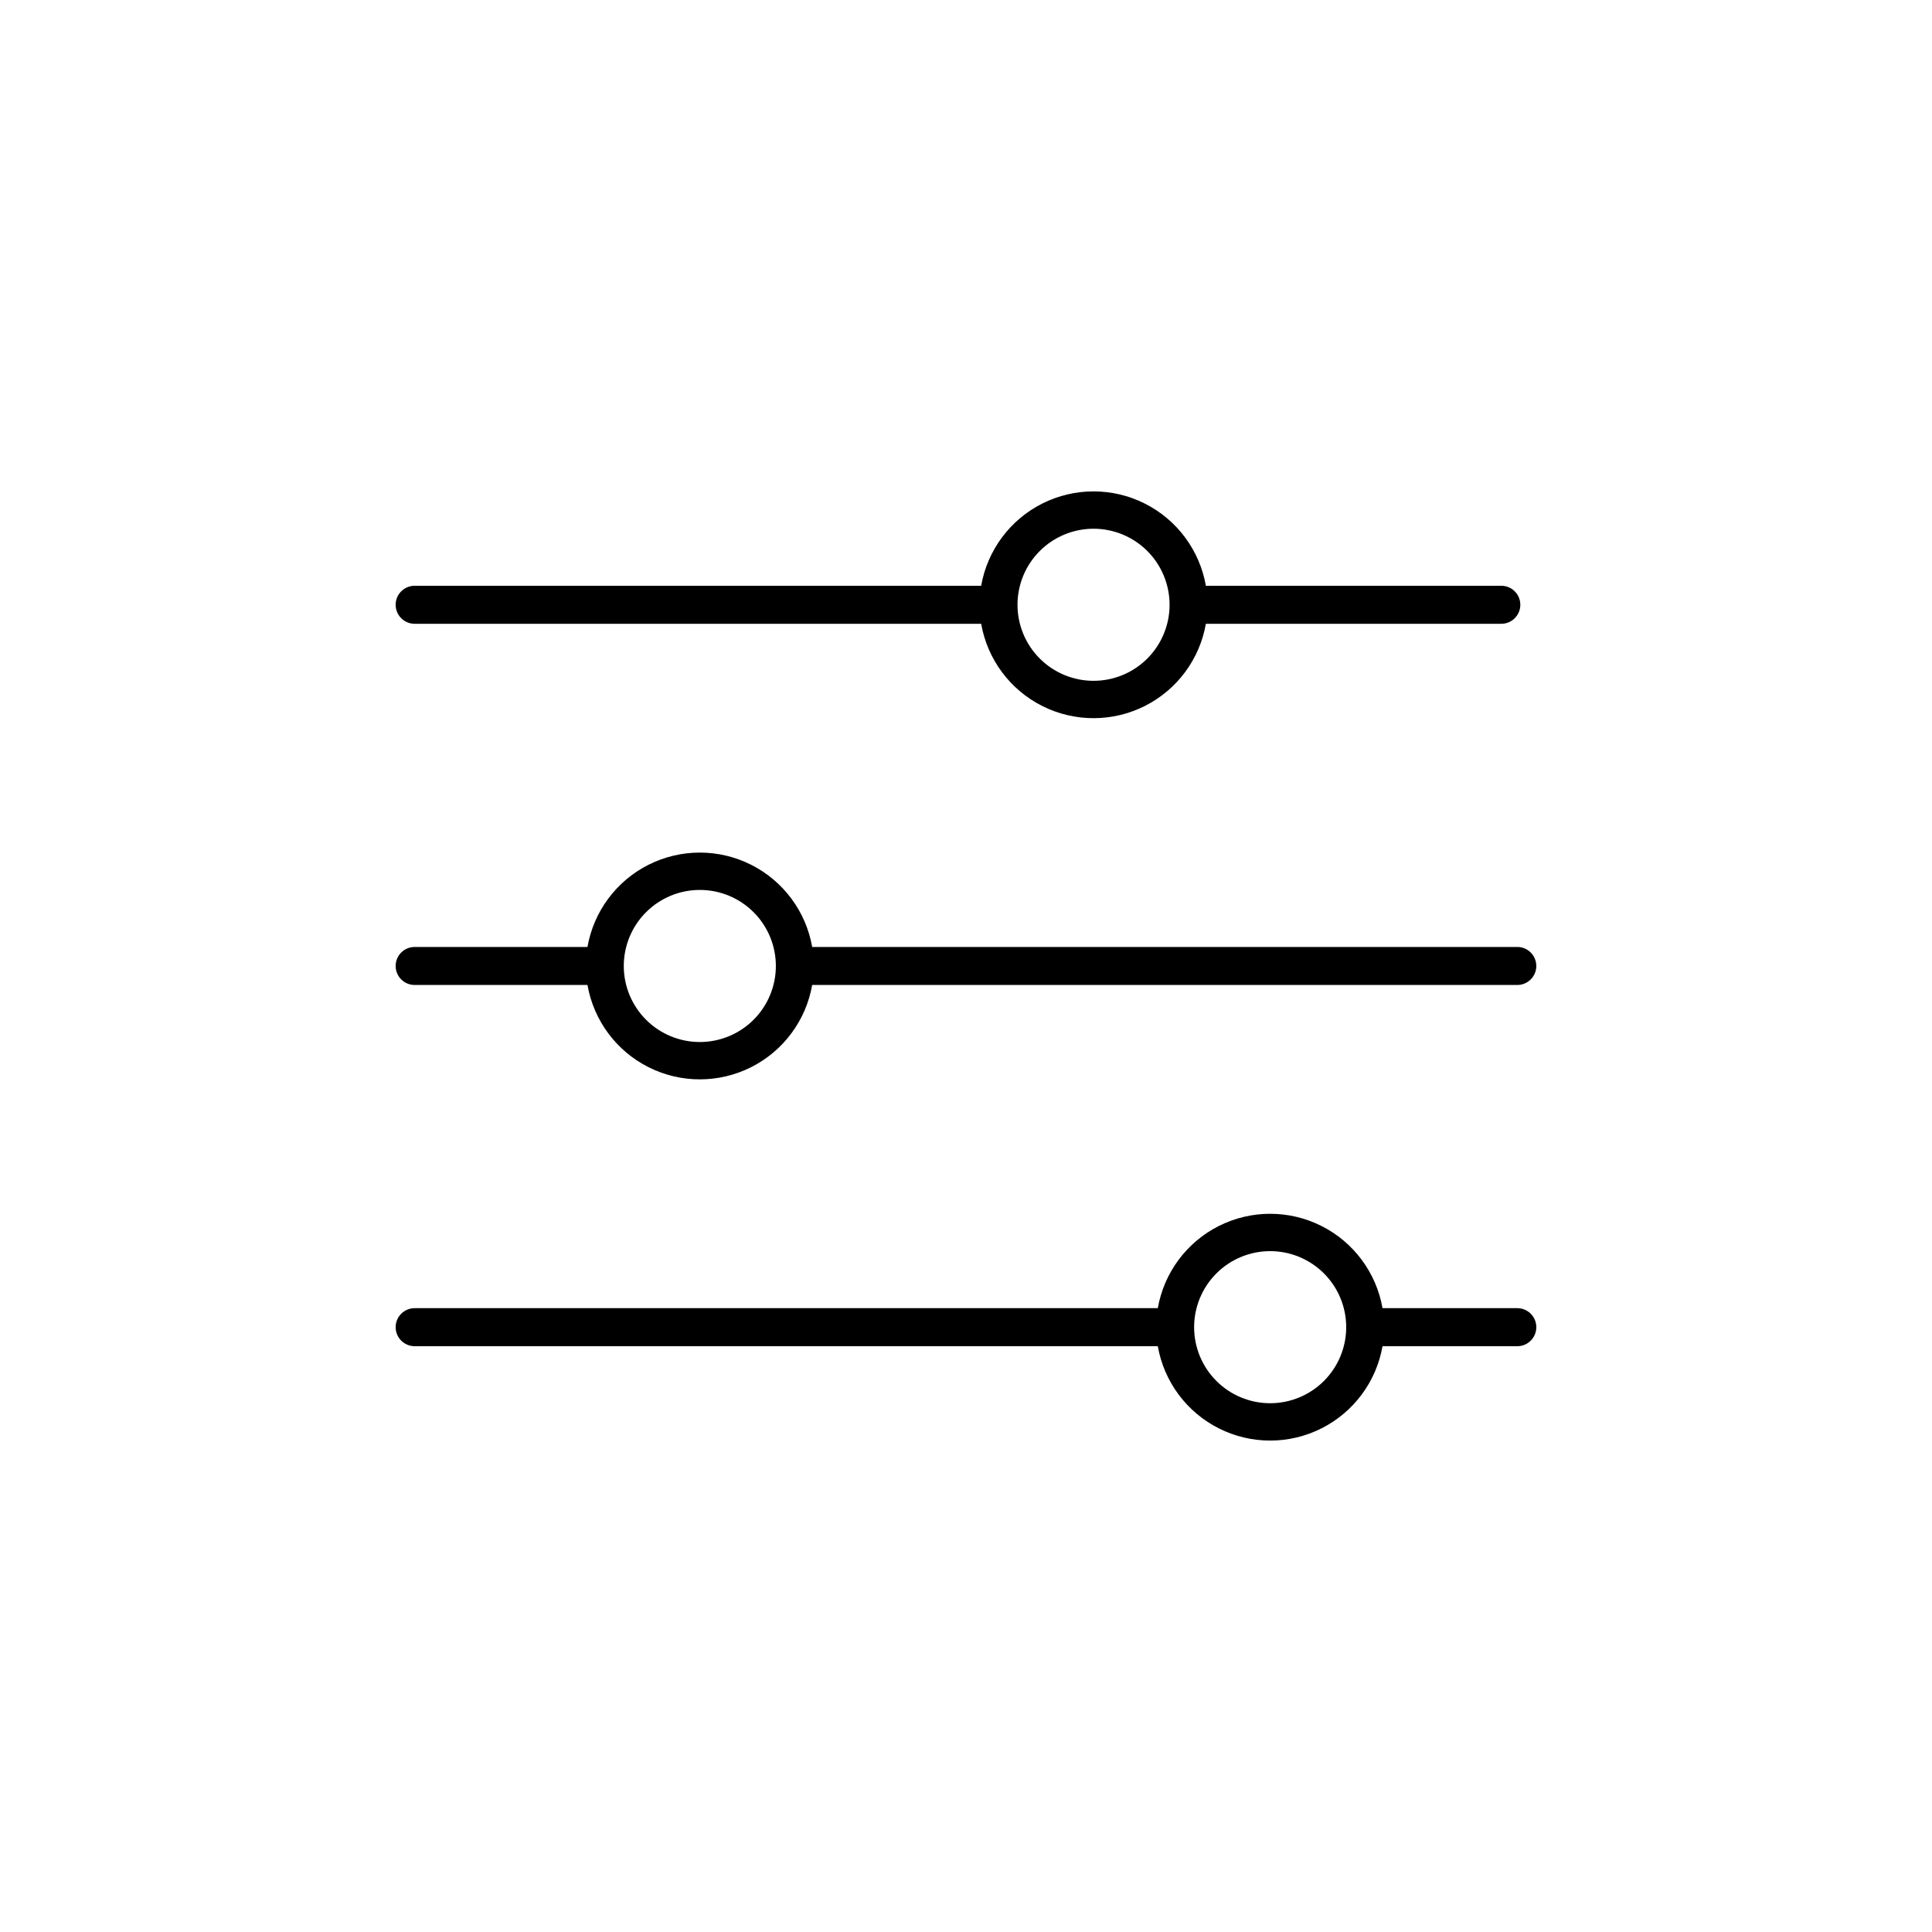
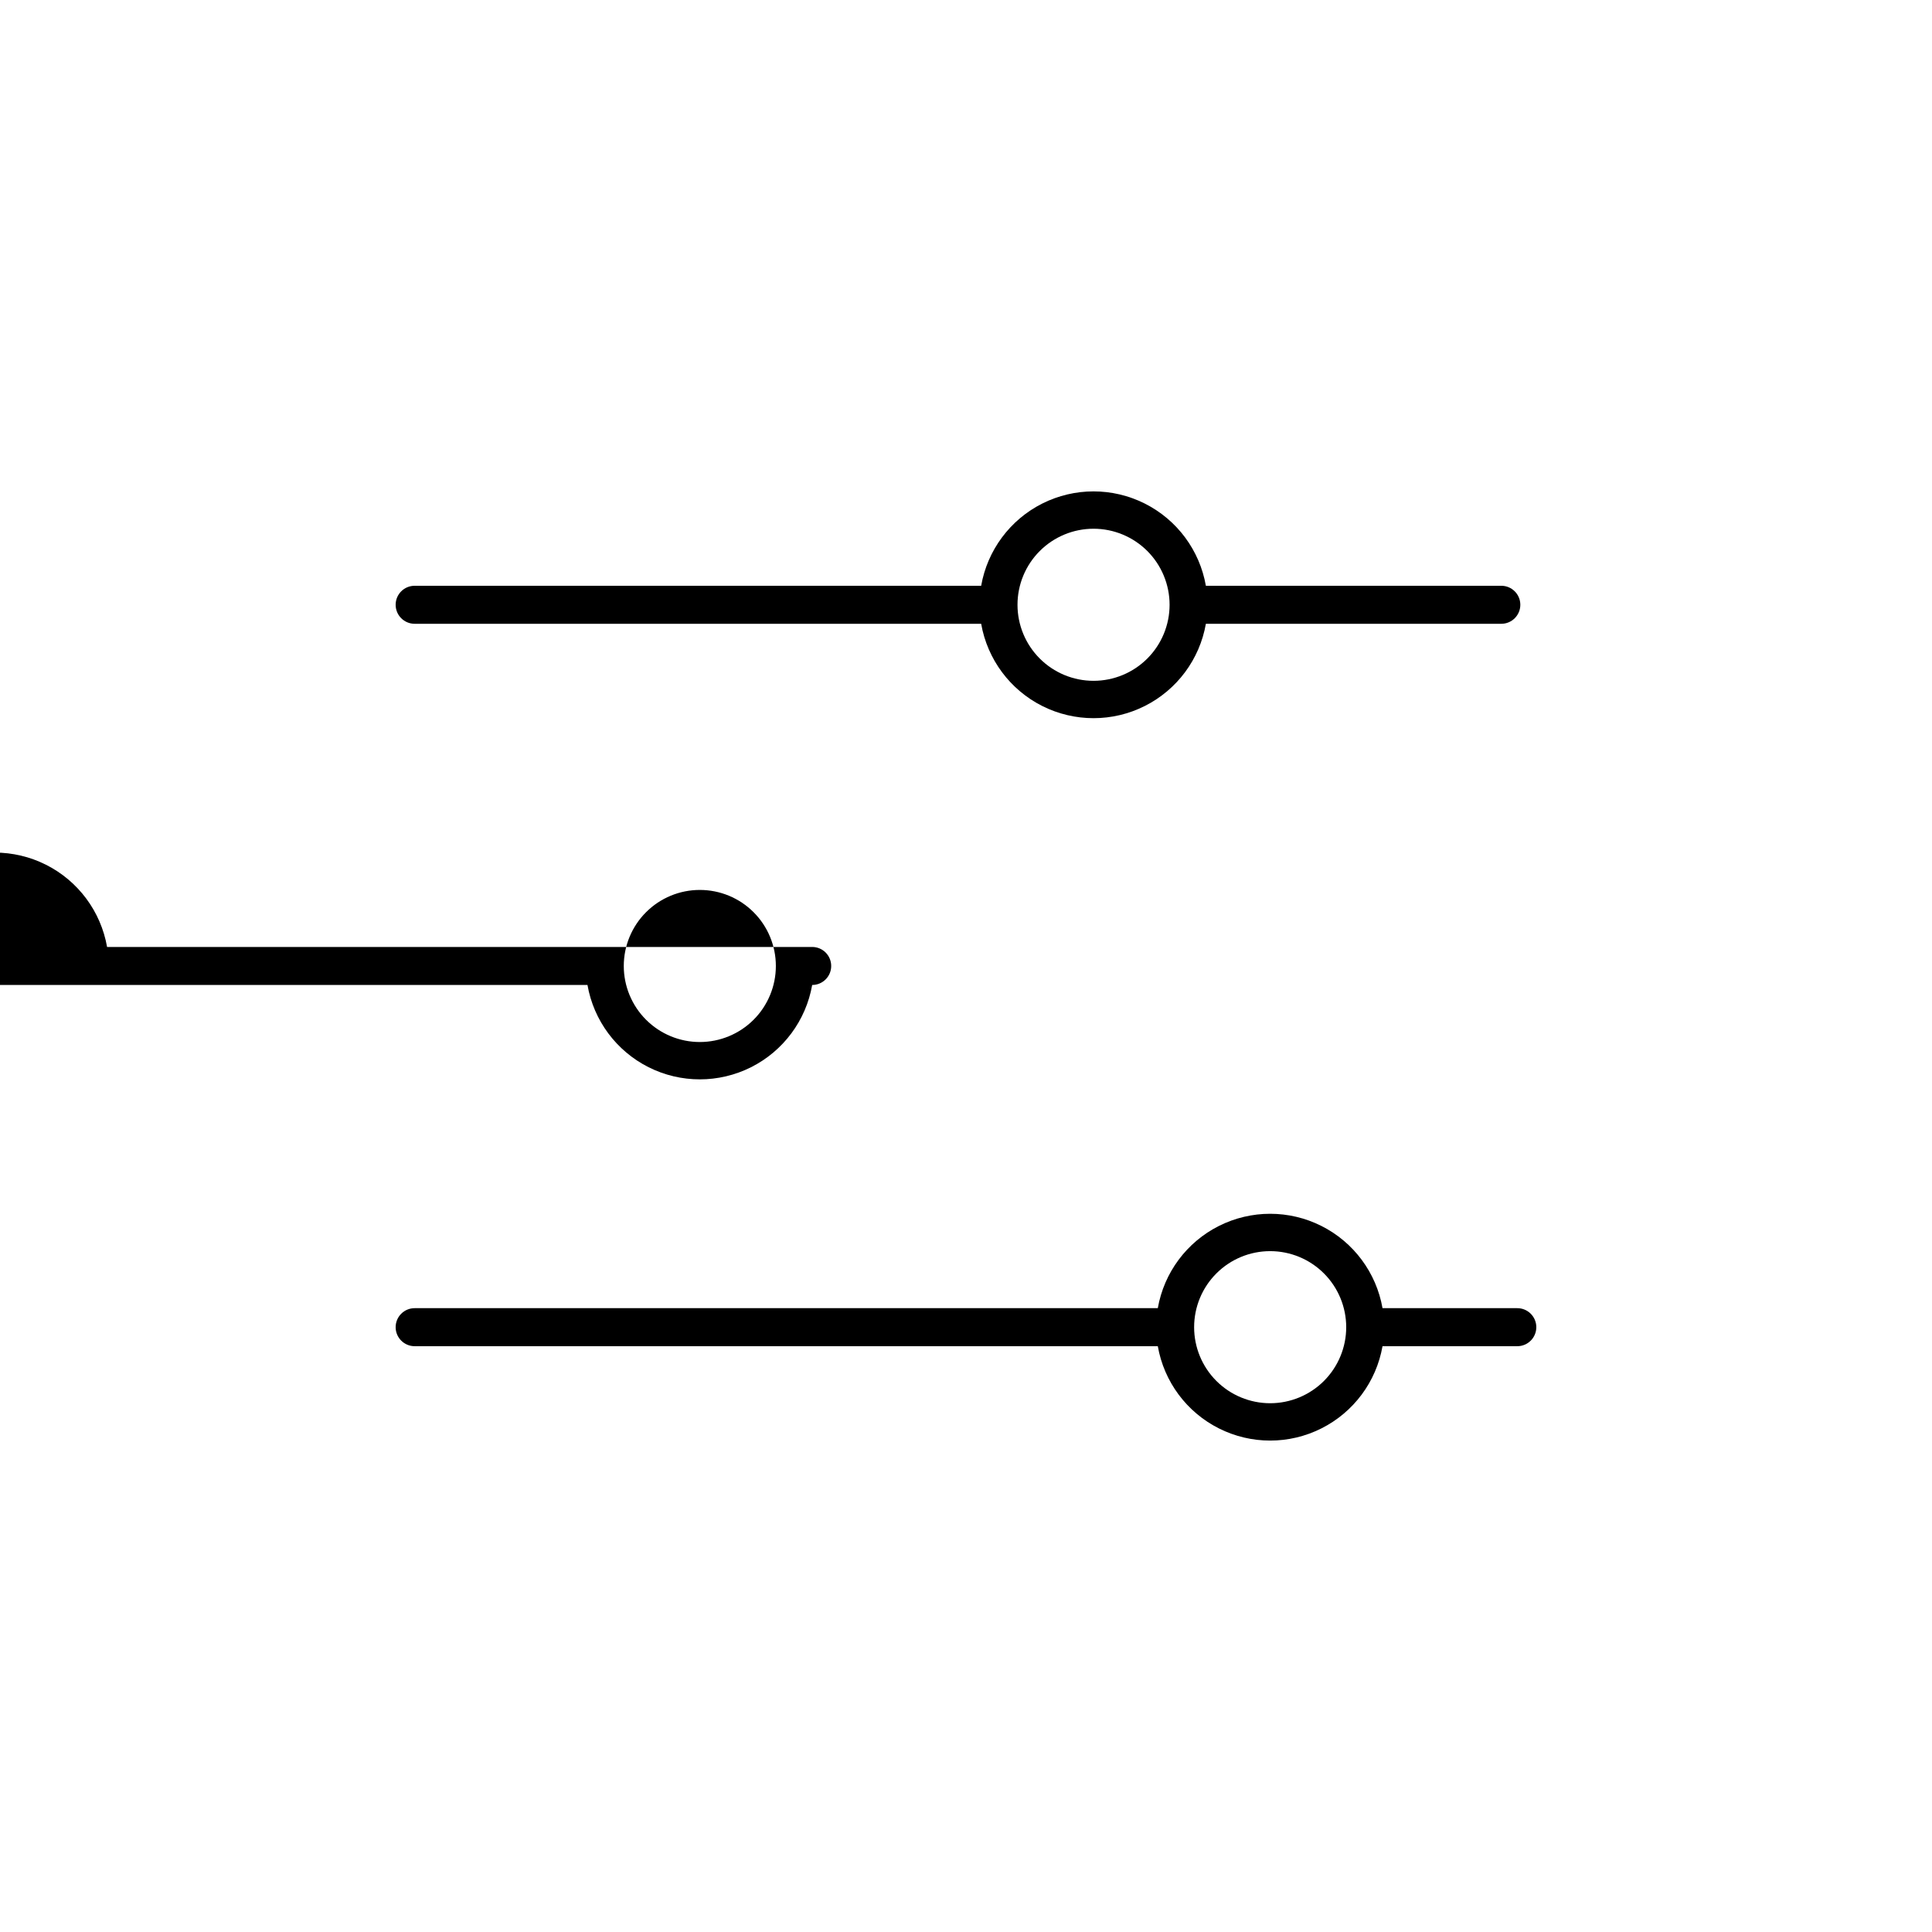
<svg xmlns="http://www.w3.org/2000/svg" fill="#000000" width="800px" height="800px" version="1.1" viewBox="144 144 512 512">
-   <path d="m253.89 309.31h150.13c1.652 9.418 7.66 17.5 16.199 21.793 8.543 4.293 18.613 4.293 27.152 0 8.543-4.293 14.551-12.375 16.199-21.793h78.293c2.781 0 5.039-2.254 5.039-5.039 0-2.781-2.258-5.035-5.039-5.035h-78.293c-1.648-9.418-7.656-17.5-16.199-21.793-8.539-4.293-18.609-4.293-27.152 0-8.539 4.293-14.547 12.375-16.199 21.793h-150.13c-2.785 0-5.039 2.254-5.039 5.035 0 2.785 2.254 5.039 5.039 5.039zm179.91-25.191c5.344 0 10.469 2.125 14.25 5.902 3.777 3.781 5.902 8.906 5.902 14.25 0 5.348-2.125 10.473-5.902 14.25-3.781 3.781-8.906 5.902-14.25 5.902s-10.473-2.121-14.25-5.902c-3.781-3.777-5.902-8.902-5.902-14.25 0-5.344 2.121-10.469 5.902-14.25 3.777-3.777 8.906-5.902 14.25-5.902zm-179.91 120.91h45.797c1.648 9.418 7.656 17.5 16.195 21.793 8.543 4.293 18.613 4.293 27.156 0 8.539-4.293 14.547-12.375 16.199-21.793h186.86c2.785 0 5.039-2.254 5.039-5.035 0-2.785-2.254-5.039-5.039-5.039h-186.86c-1.652-9.418-7.66-17.5-16.199-21.793-8.543-4.293-18.613-4.293-27.156 0-8.539 4.293-14.547 12.375-16.195 21.793h-45.797c-2.785 0-5.039 2.254-5.039 5.039 0 2.781 2.254 5.035 5.039 5.035zm75.57-25.191v0.004c5.344 0 10.473 2.121 14.25 5.902 3.781 3.777 5.902 8.902 5.902 14.25 0 5.344-2.121 10.469-5.902 14.25-3.777 3.777-8.906 5.902-14.25 5.902s-10.469-2.125-14.25-5.902c-3.777-3.781-5.902-8.906-5.902-14.25 0-5.348 2.125-10.473 5.902-14.25 3.781-3.781 8.906-5.902 14.25-5.902zm216.64 110.84h-35.719c-1.648-9.418-7.656-17.496-16.199-21.793-8.539-4.293-18.609-4.293-27.152 0-8.543 4.297-14.547 12.375-16.199 21.793h-196.94c-2.785 0-5.039 2.258-5.039 5.039s2.254 5.039 5.039 5.039h196.94c1.652 9.414 7.656 17.496 16.199 21.789 8.543 4.297 18.613 4.297 27.152 0 8.543-4.293 14.551-12.375 16.199-21.789h35.719c2.785 0 5.039-2.258 5.039-5.039s-2.254-5.039-5.039-5.039zm-65.492 25.191c-5.348 0-10.473-2.125-14.25-5.902-3.781-3.781-5.902-8.906-5.902-14.25s2.121-10.473 5.902-14.25c3.777-3.781 8.902-5.902 14.25-5.902 5.344 0 10.469 2.121 14.25 5.902 3.777 3.777 5.902 8.906 5.902 14.25s-2.125 10.469-5.902 14.25c-3.781 3.777-8.906 5.902-14.25 5.902z" />
+   <path d="m253.89 309.31h150.13c1.652 9.418 7.66 17.5 16.199 21.793 8.543 4.293 18.613 4.293 27.152 0 8.543-4.293 14.551-12.375 16.199-21.793h78.293c2.781 0 5.039-2.254 5.039-5.039 0-2.781-2.258-5.035-5.039-5.035h-78.293c-1.648-9.418-7.656-17.5-16.199-21.793-8.539-4.293-18.609-4.293-27.152 0-8.539 4.293-14.547 12.375-16.199 21.793h-150.13c-2.785 0-5.039 2.254-5.039 5.035 0 2.785 2.254 5.039 5.039 5.039zm179.91-25.191c5.344 0 10.469 2.125 14.25 5.902 3.777 3.781 5.902 8.906 5.902 14.25 0 5.348-2.125 10.473-5.902 14.25-3.781 3.781-8.906 5.902-14.25 5.902s-10.473-2.121-14.25-5.902c-3.781-3.777-5.902-8.902-5.902-14.25 0-5.344 2.121-10.469 5.902-14.25 3.777-3.777 8.906-5.902 14.25-5.902zm-179.91 120.91h45.797c1.648 9.418 7.656 17.5 16.195 21.793 8.543 4.293 18.613 4.293 27.156 0 8.539-4.293 14.547-12.375 16.199-21.793c2.785 0 5.039-2.254 5.039-5.035 0-2.785-2.254-5.039-5.039-5.039h-186.86c-1.652-9.418-7.66-17.5-16.199-21.793-8.543-4.293-18.613-4.293-27.156 0-8.539 4.293-14.547 12.375-16.195 21.793h-45.797c-2.785 0-5.039 2.254-5.039 5.039 0 2.781 2.254 5.035 5.039 5.035zm75.57-25.191v0.004c5.344 0 10.473 2.121 14.25 5.902 3.781 3.777 5.902 8.902 5.902 14.25 0 5.344-2.121 10.469-5.902 14.25-3.777 3.777-8.906 5.902-14.25 5.902s-10.469-2.125-14.25-5.902c-3.777-3.781-5.902-8.906-5.902-14.25 0-5.348 2.125-10.473 5.902-14.25 3.781-3.781 8.906-5.902 14.25-5.902zm216.64 110.84h-35.719c-1.648-9.418-7.656-17.496-16.199-21.793-8.539-4.293-18.609-4.293-27.152 0-8.543 4.297-14.547 12.375-16.199 21.793h-196.94c-2.785 0-5.039 2.258-5.039 5.039s2.254 5.039 5.039 5.039h196.94c1.652 9.414 7.656 17.496 16.199 21.789 8.543 4.297 18.613 4.297 27.152 0 8.543-4.293 14.551-12.375 16.199-21.789h35.719c2.785 0 5.039-2.258 5.039-5.039s-2.254-5.039-5.039-5.039zm-65.492 25.191c-5.348 0-10.473-2.125-14.25-5.902-3.781-3.781-5.902-8.906-5.902-14.25s2.121-10.473 5.902-14.25c3.777-3.781 8.902-5.902 14.25-5.902 5.344 0 10.469 2.121 14.25 5.902 3.777 3.777 5.902 8.906 5.902 14.25s-2.125 10.469-5.902 14.25c-3.781 3.777-8.906 5.902-14.25 5.902z" />
</svg>